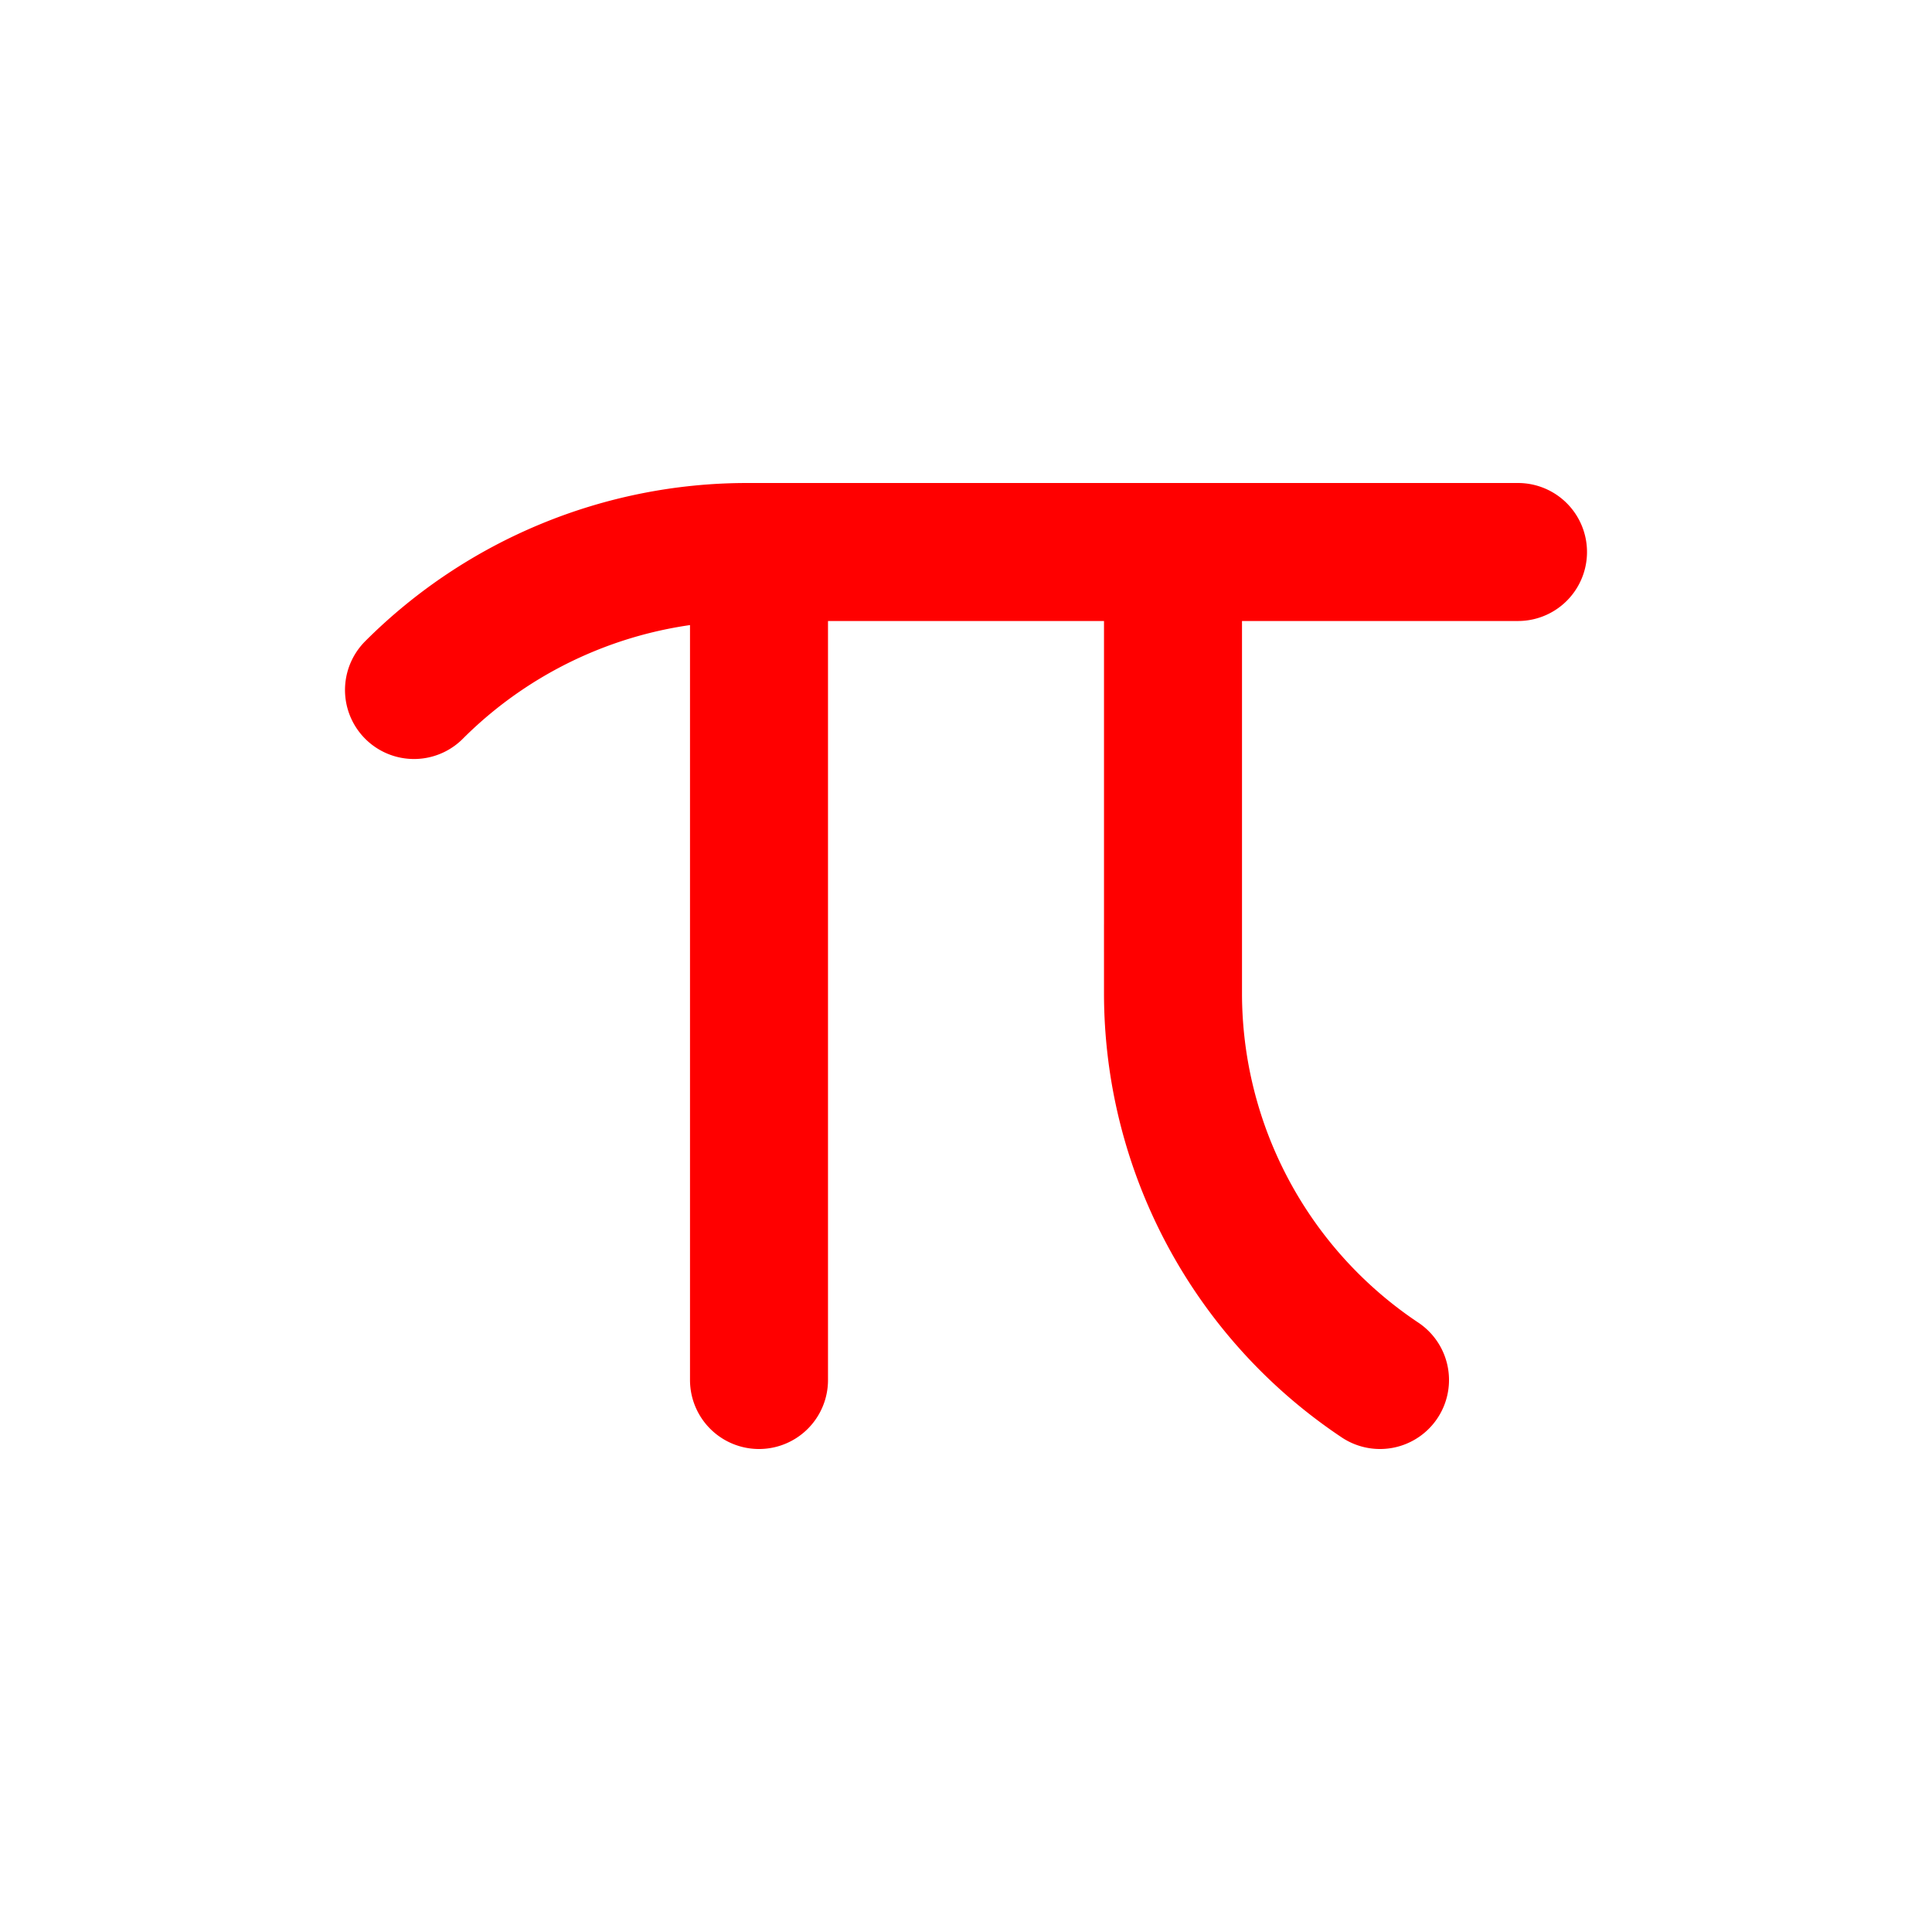
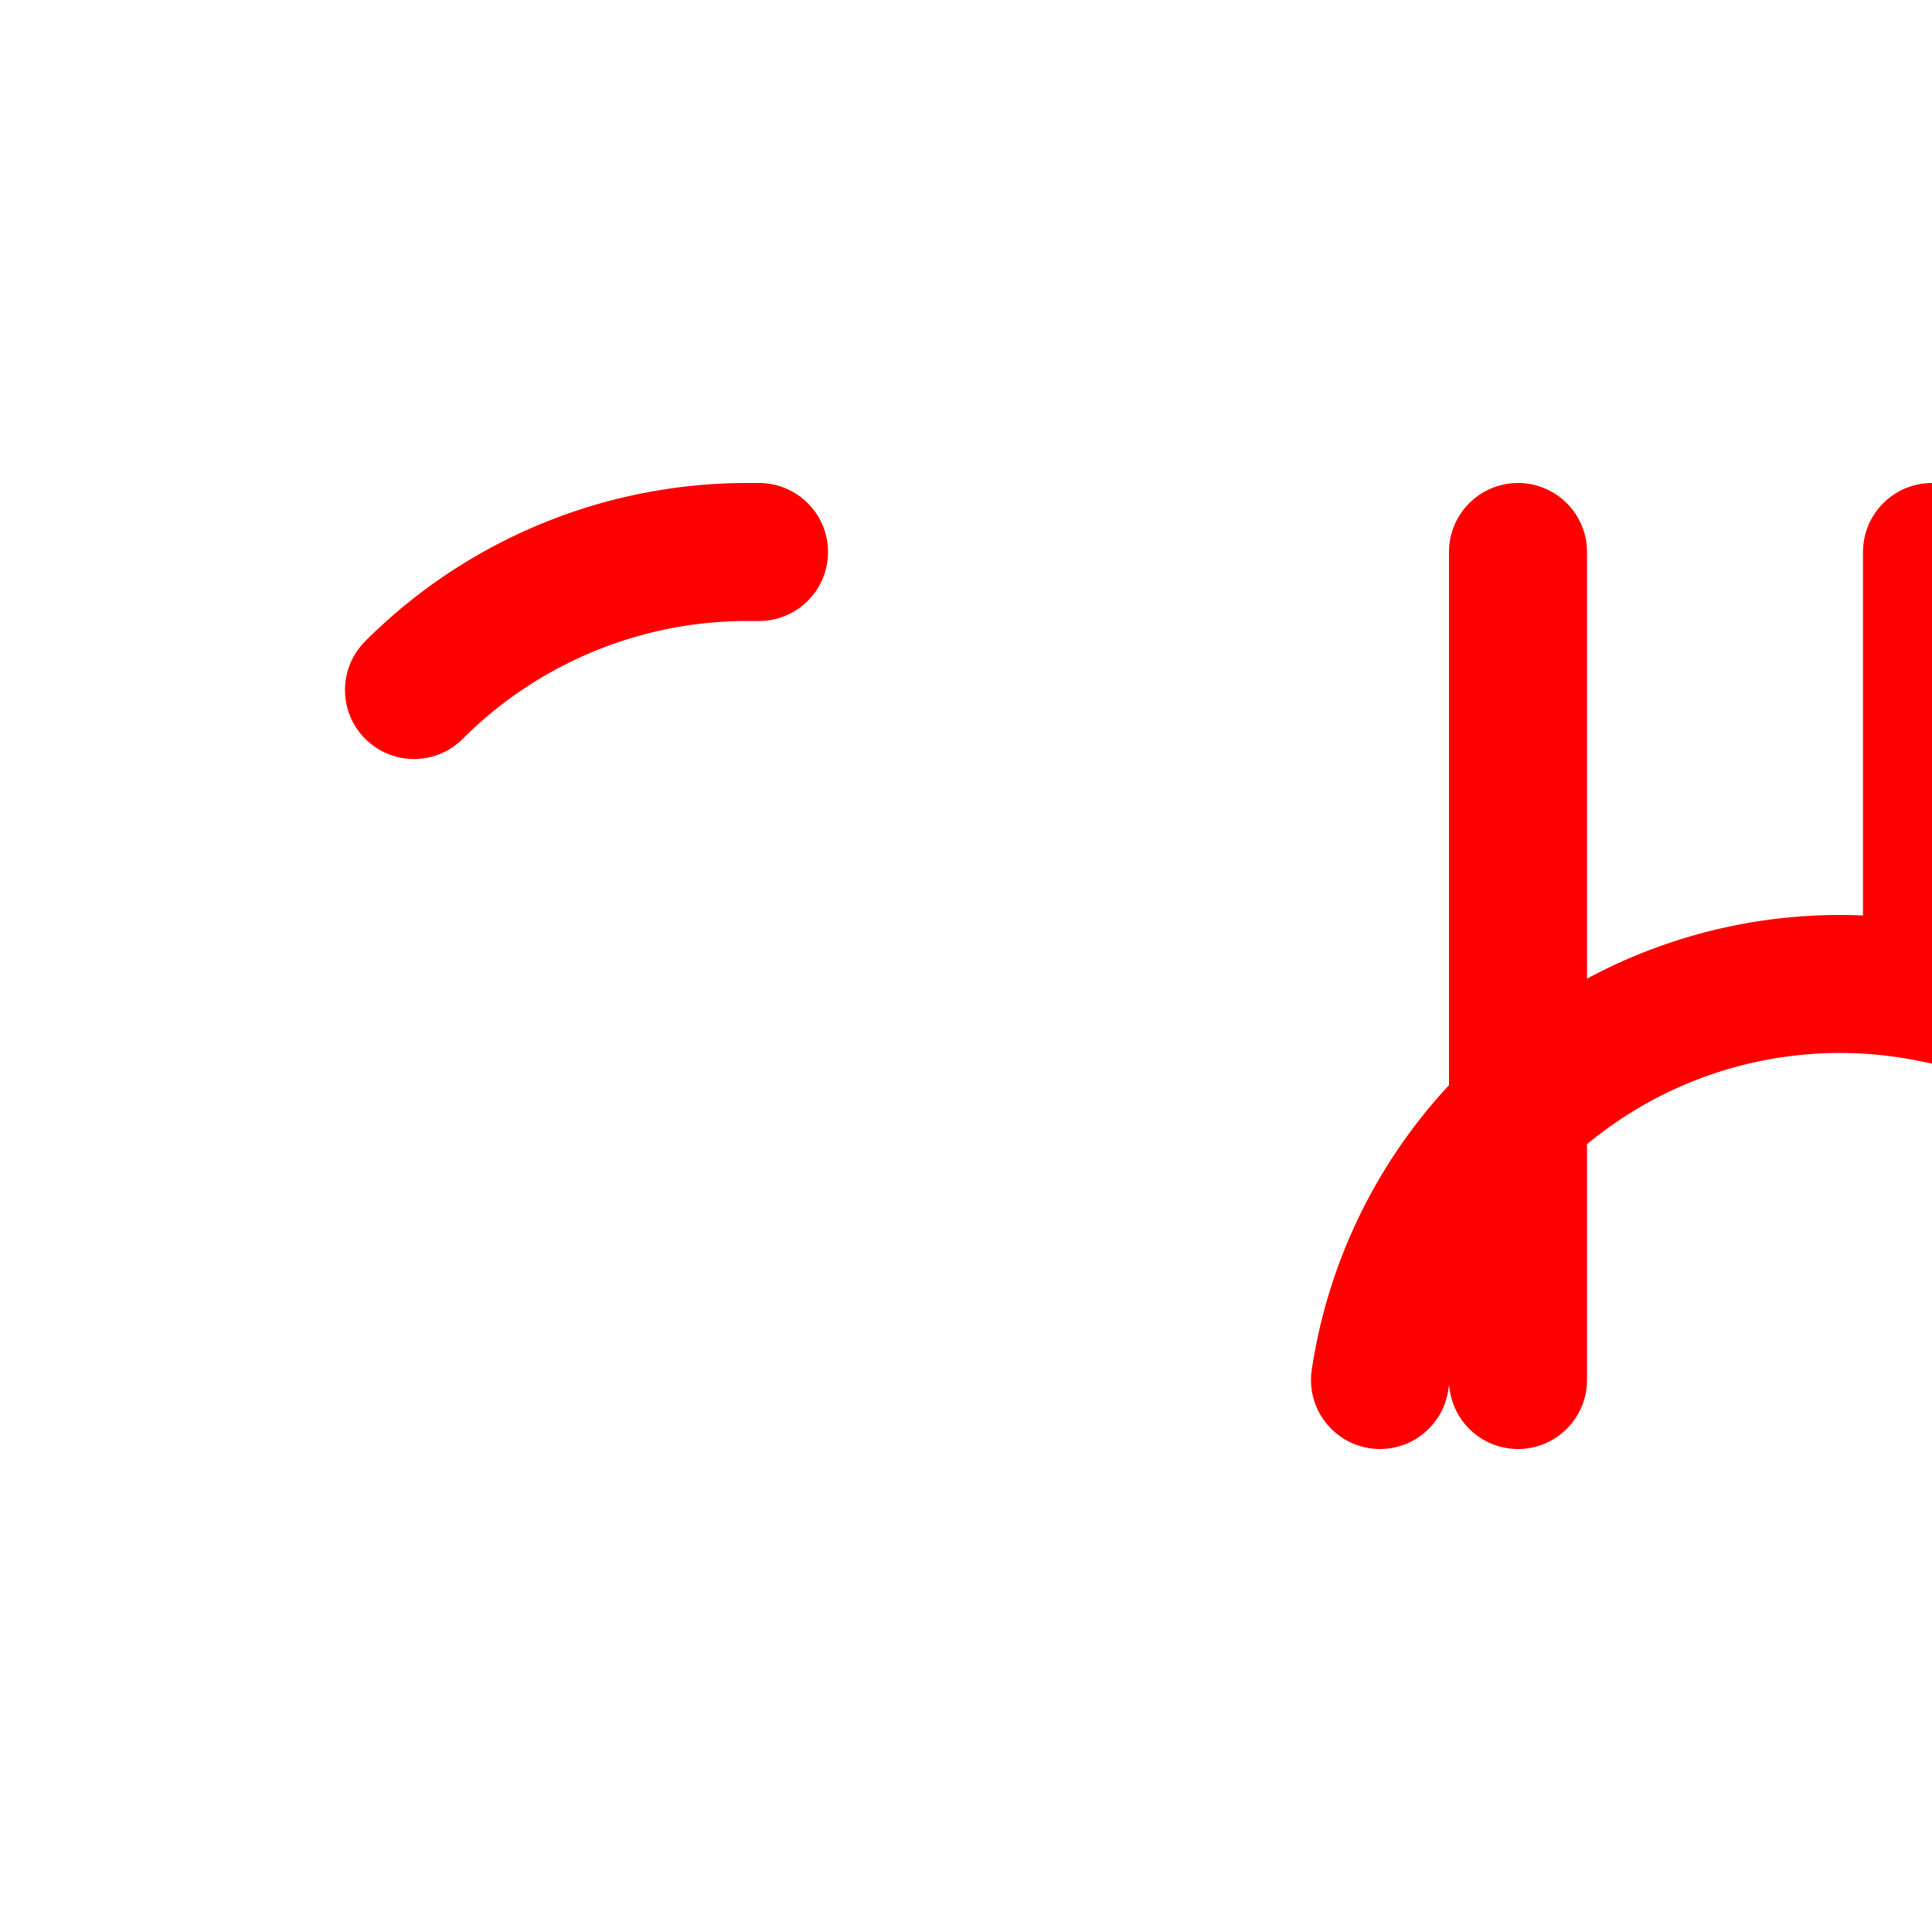
<svg xmlns="http://www.w3.org/2000/svg" width="16" height="16" fill="none" viewBox="0 0 14 14">
-   <path stroke="red" stroke-linecap="round" d="M3 5v0c.64-.64 1.509-1 2.414-1H5.5M11 4H5.5m0 0v6m3-6v3.197A3.37 3.37 0 0 0 10 10" />
+   <path stroke="red" stroke-linecap="round" d="M3 5v0c.64-.64 1.509-1 2.414-1H5.5M11 4m0 0v6m3-6v3.197A3.37 3.37 0 0 0 10 10" />
</svg>